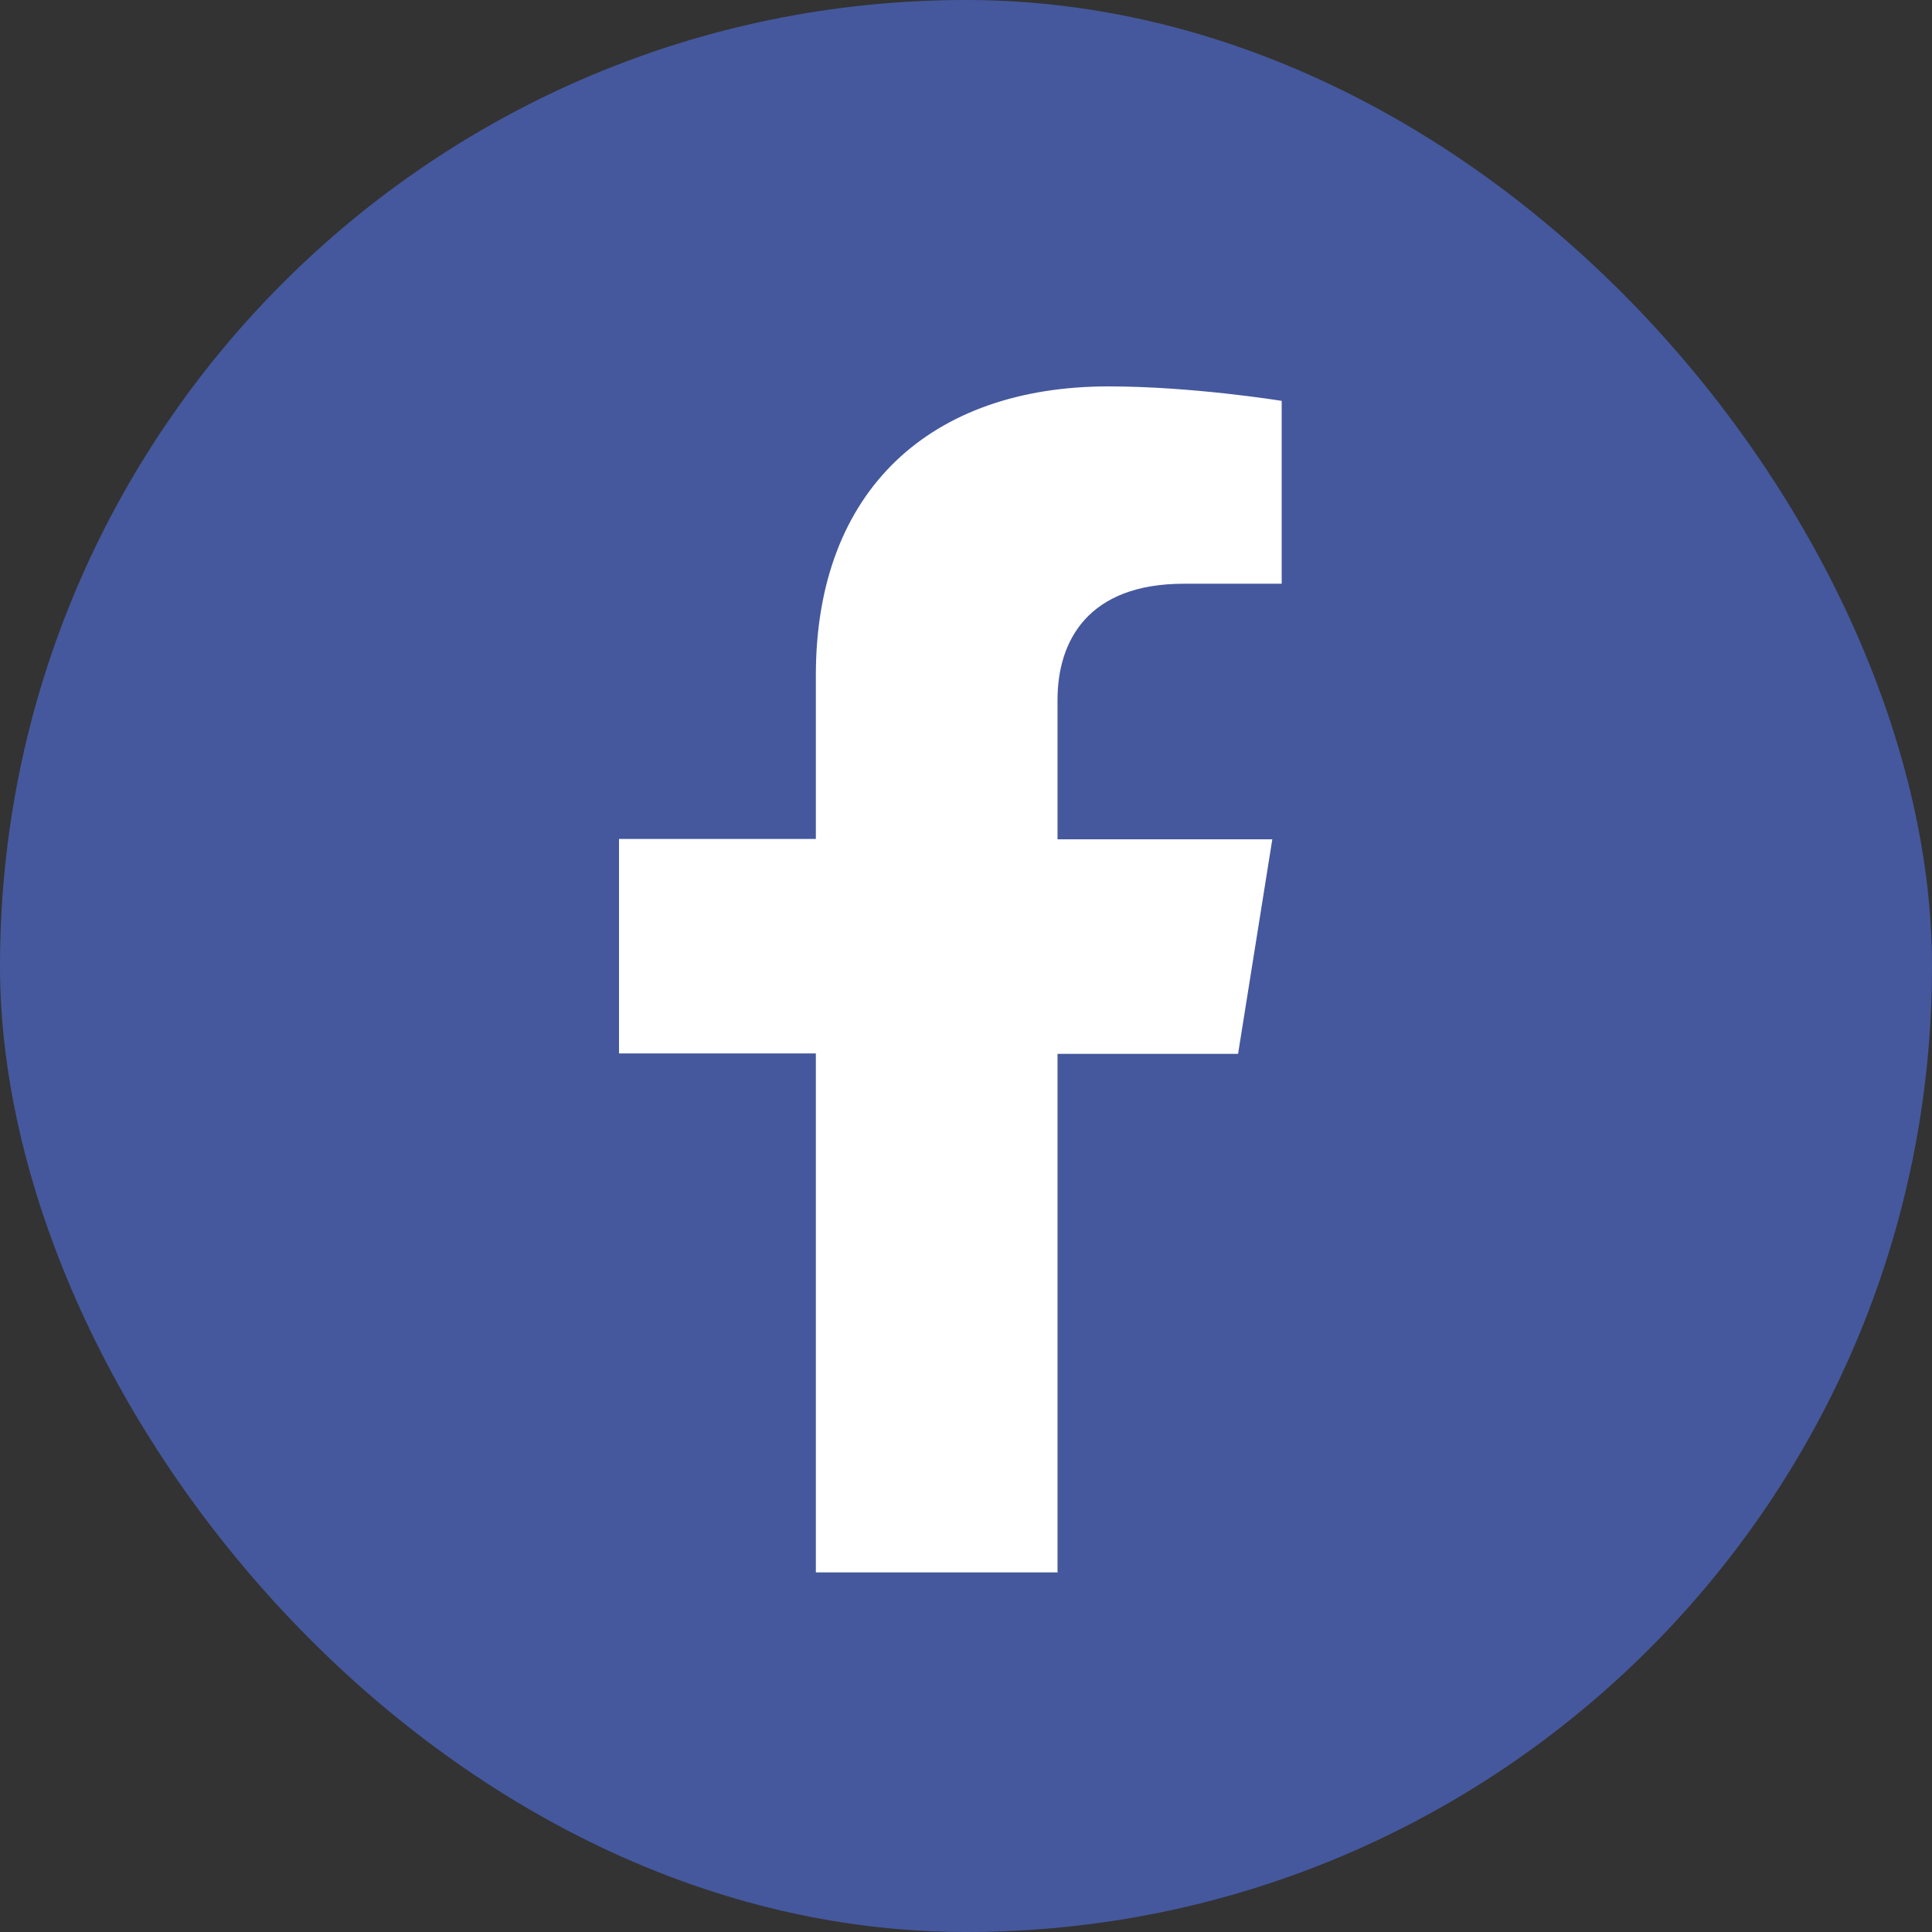
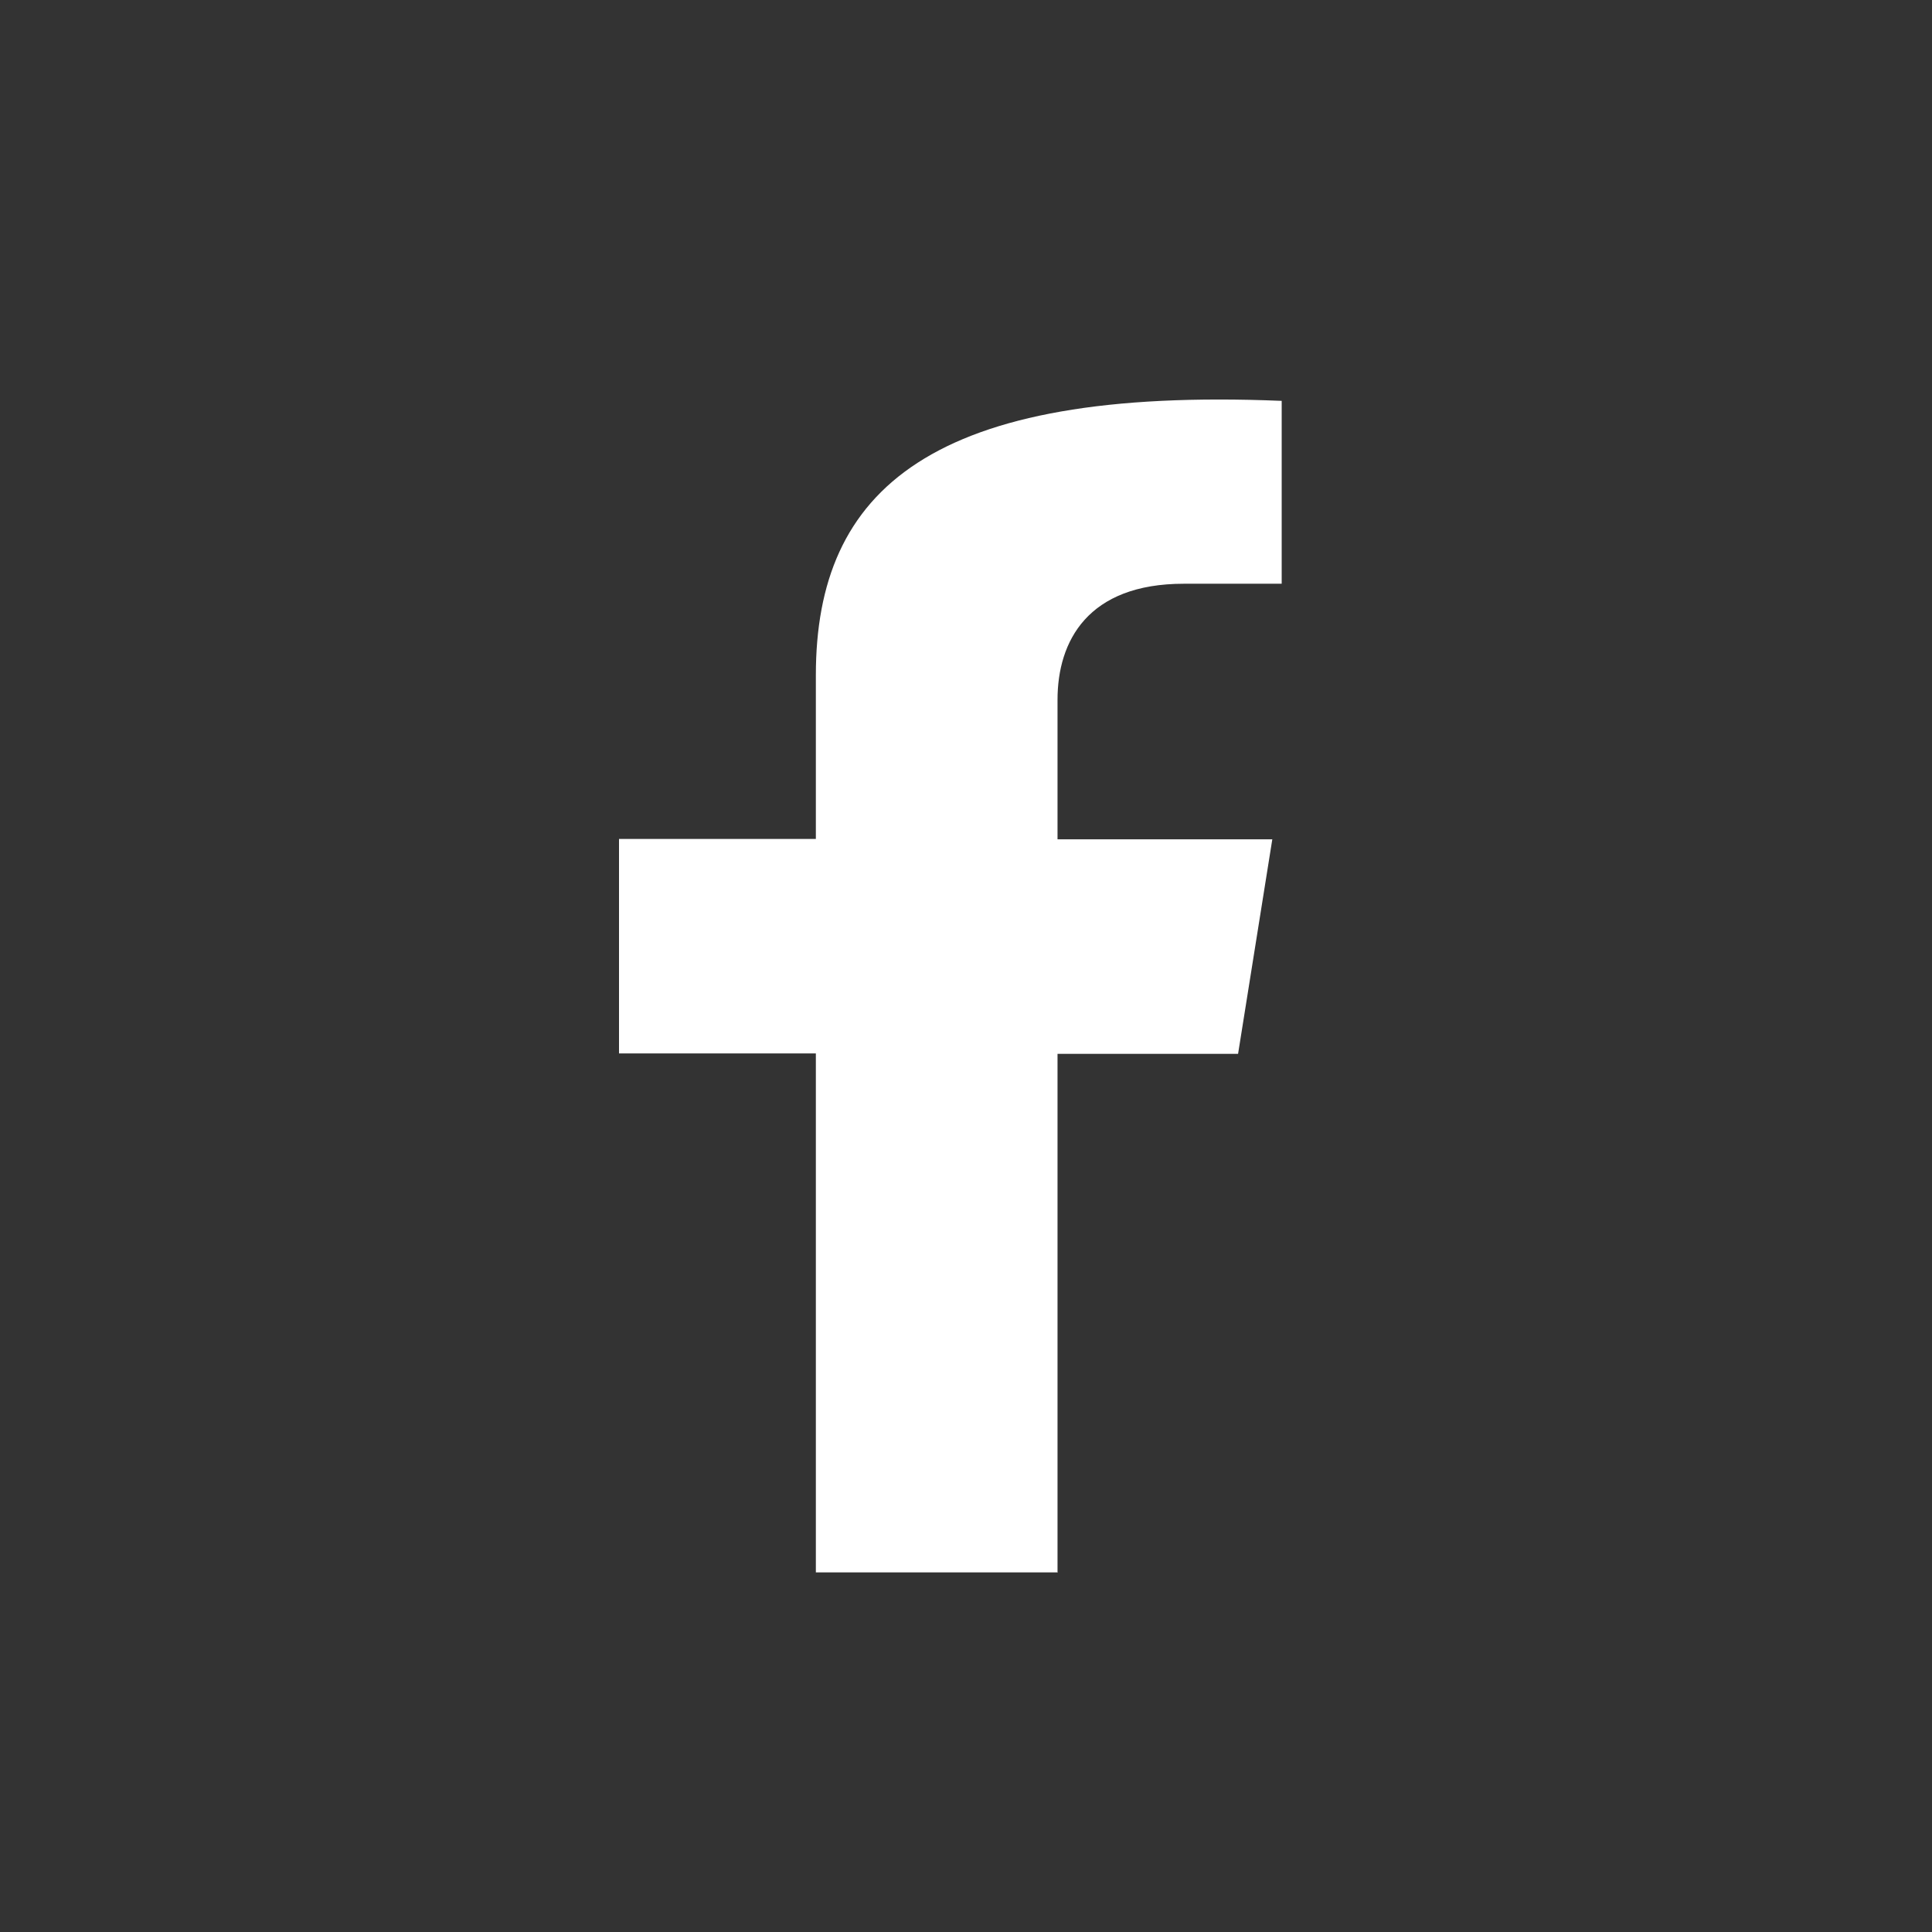
<svg xmlns="http://www.w3.org/2000/svg" width="35" height="35" viewBox="0 0 35 35" fill="none">
  <rect x="0" y="0" width="35" height="35" fill="#333333" stroke="none" />
-   <rect width="35" height="35" rx="17.5" fill="#45589D" />
-   <path d="M19.158 28.492V19.091H22.429L23.049 15.205H19.158V12.678C19.158 11.616 19.704 10.575 21.447 10.575H23.219V7.262C23.219 7.262 21.609 7 20.081 7C16.877 7 14.78 8.862 14.78 12.232V15.198H11.214V19.084H14.78V28.485H19.166L19.158 28.492Z" fill="white" />
+   <path d="M19.158 28.492V19.091H22.429L23.049 15.205H19.158V12.678C19.158 11.616 19.704 10.575 21.447 10.575H23.219V7.262C16.877 7 14.78 8.862 14.78 12.232V15.198H11.214V19.084H14.78V28.485H19.166L19.158 28.492Z" fill="white" />
</svg>